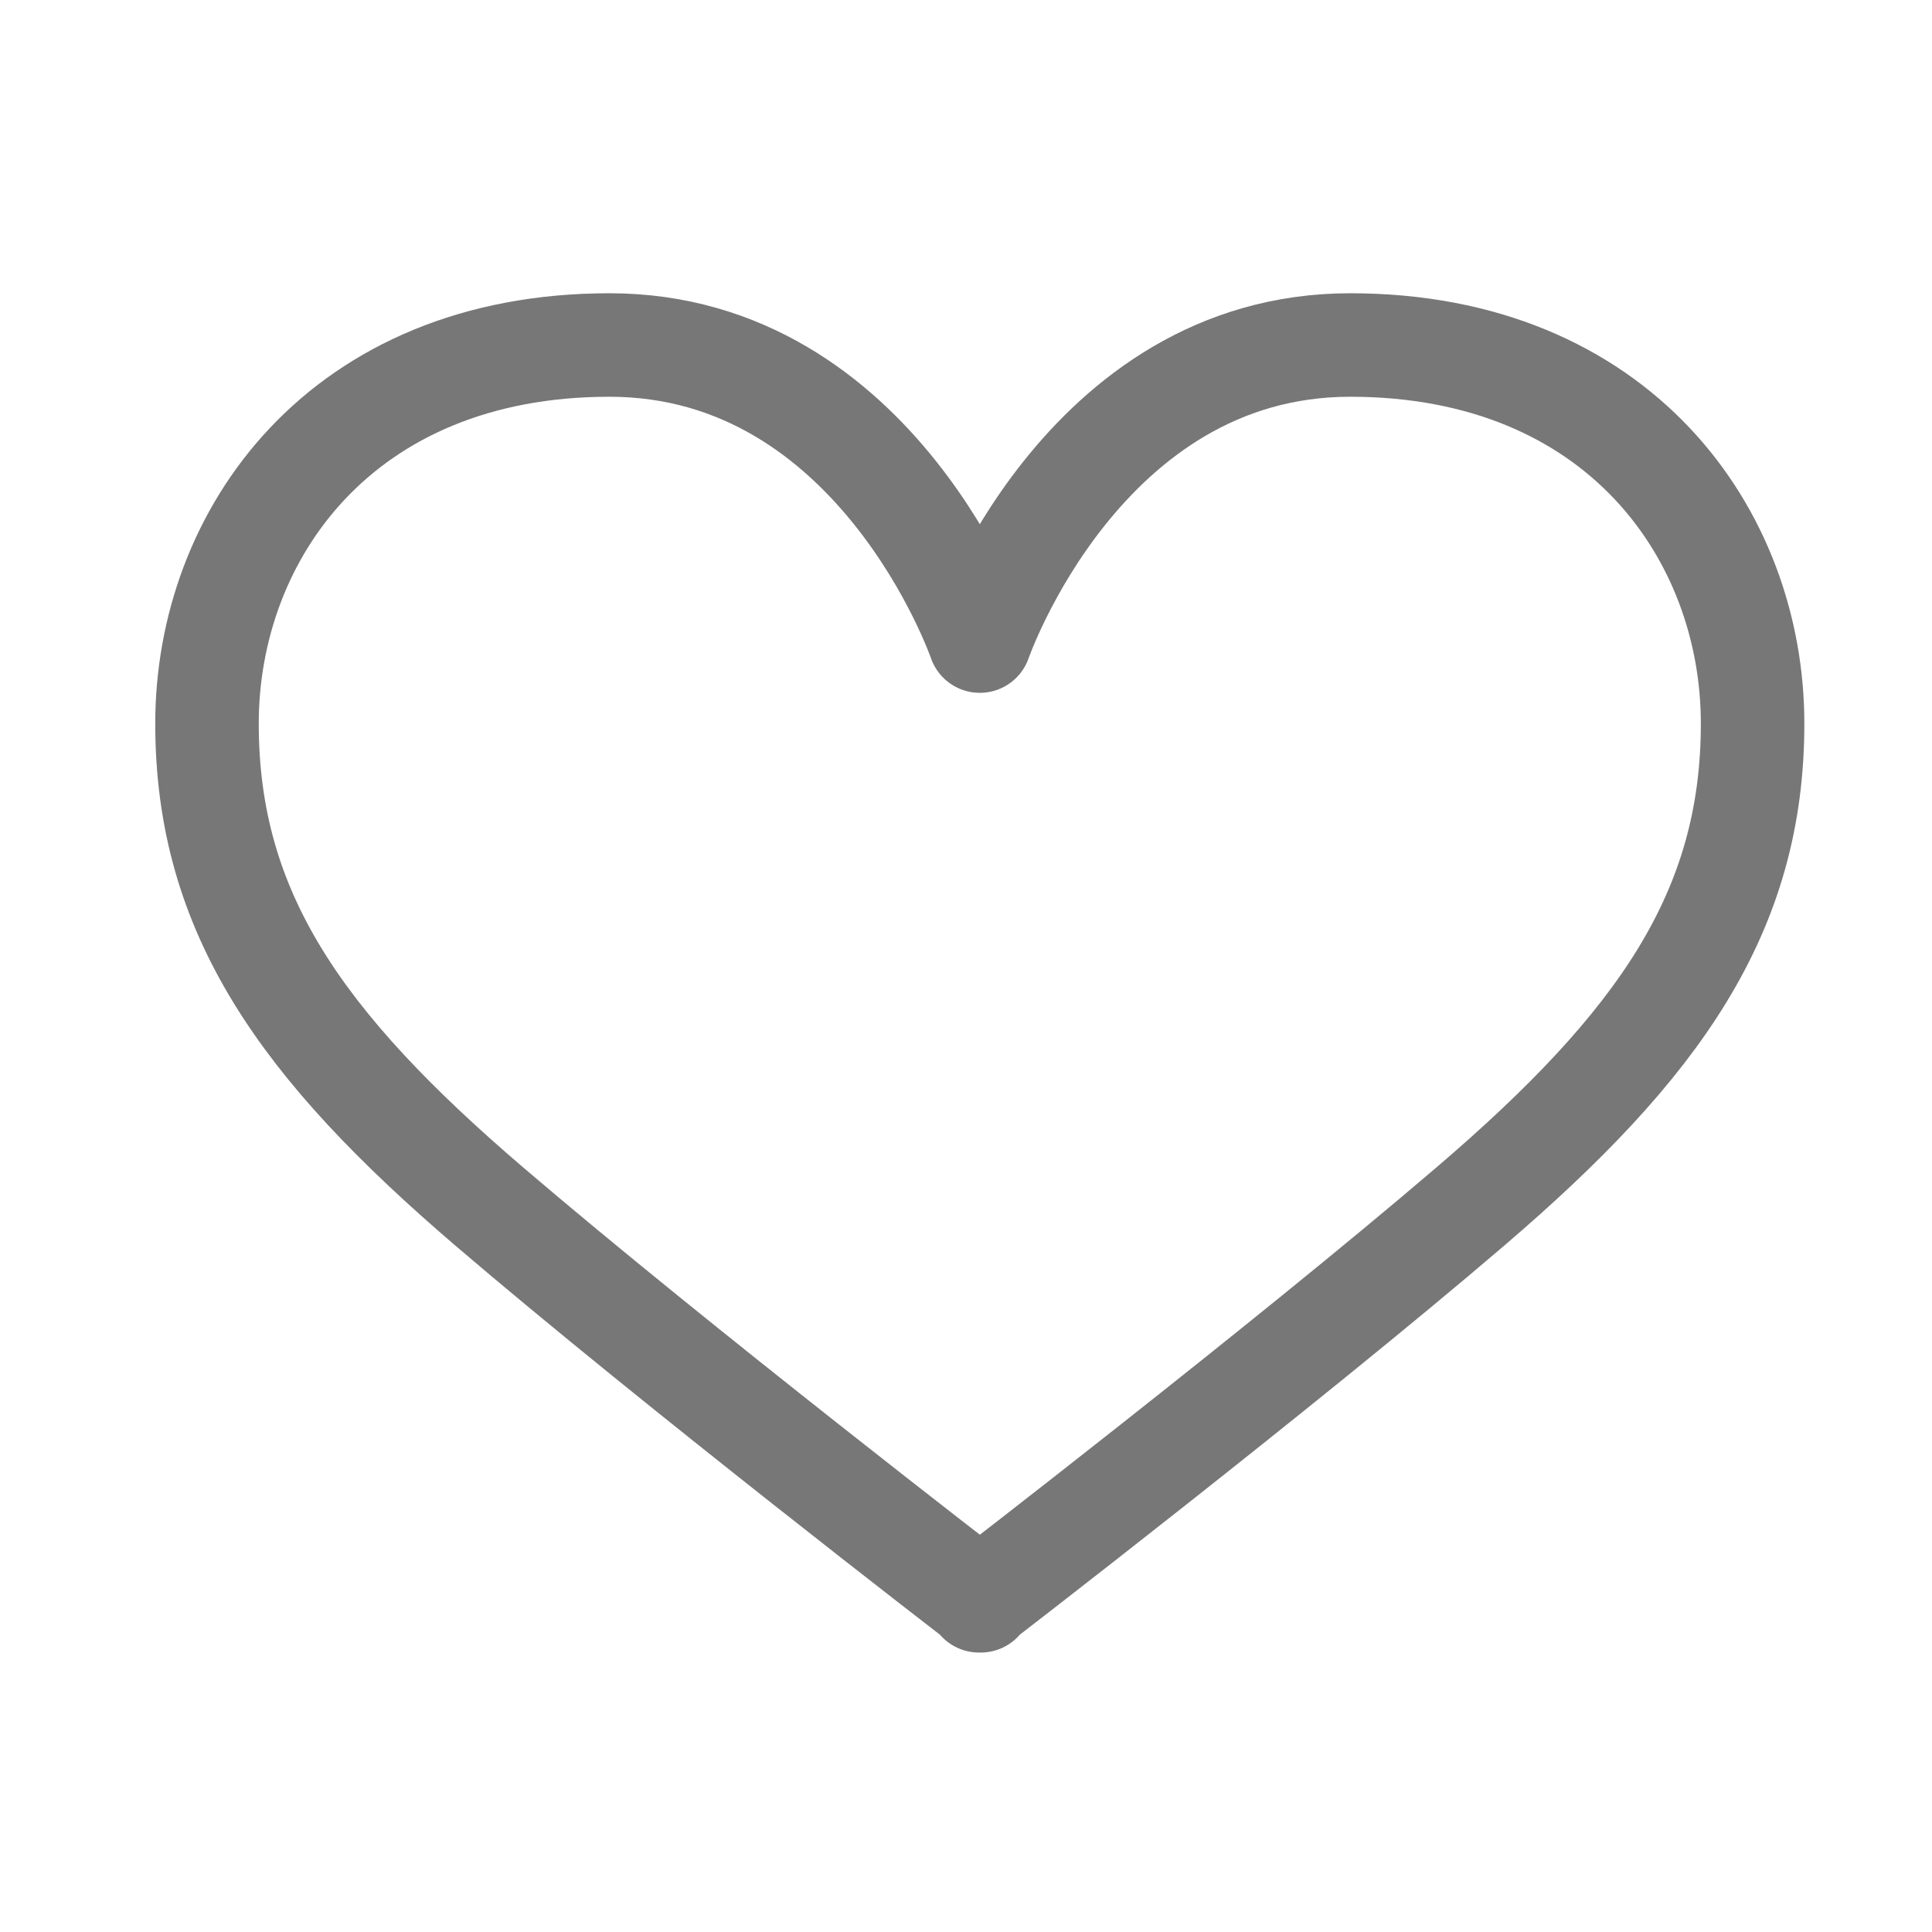
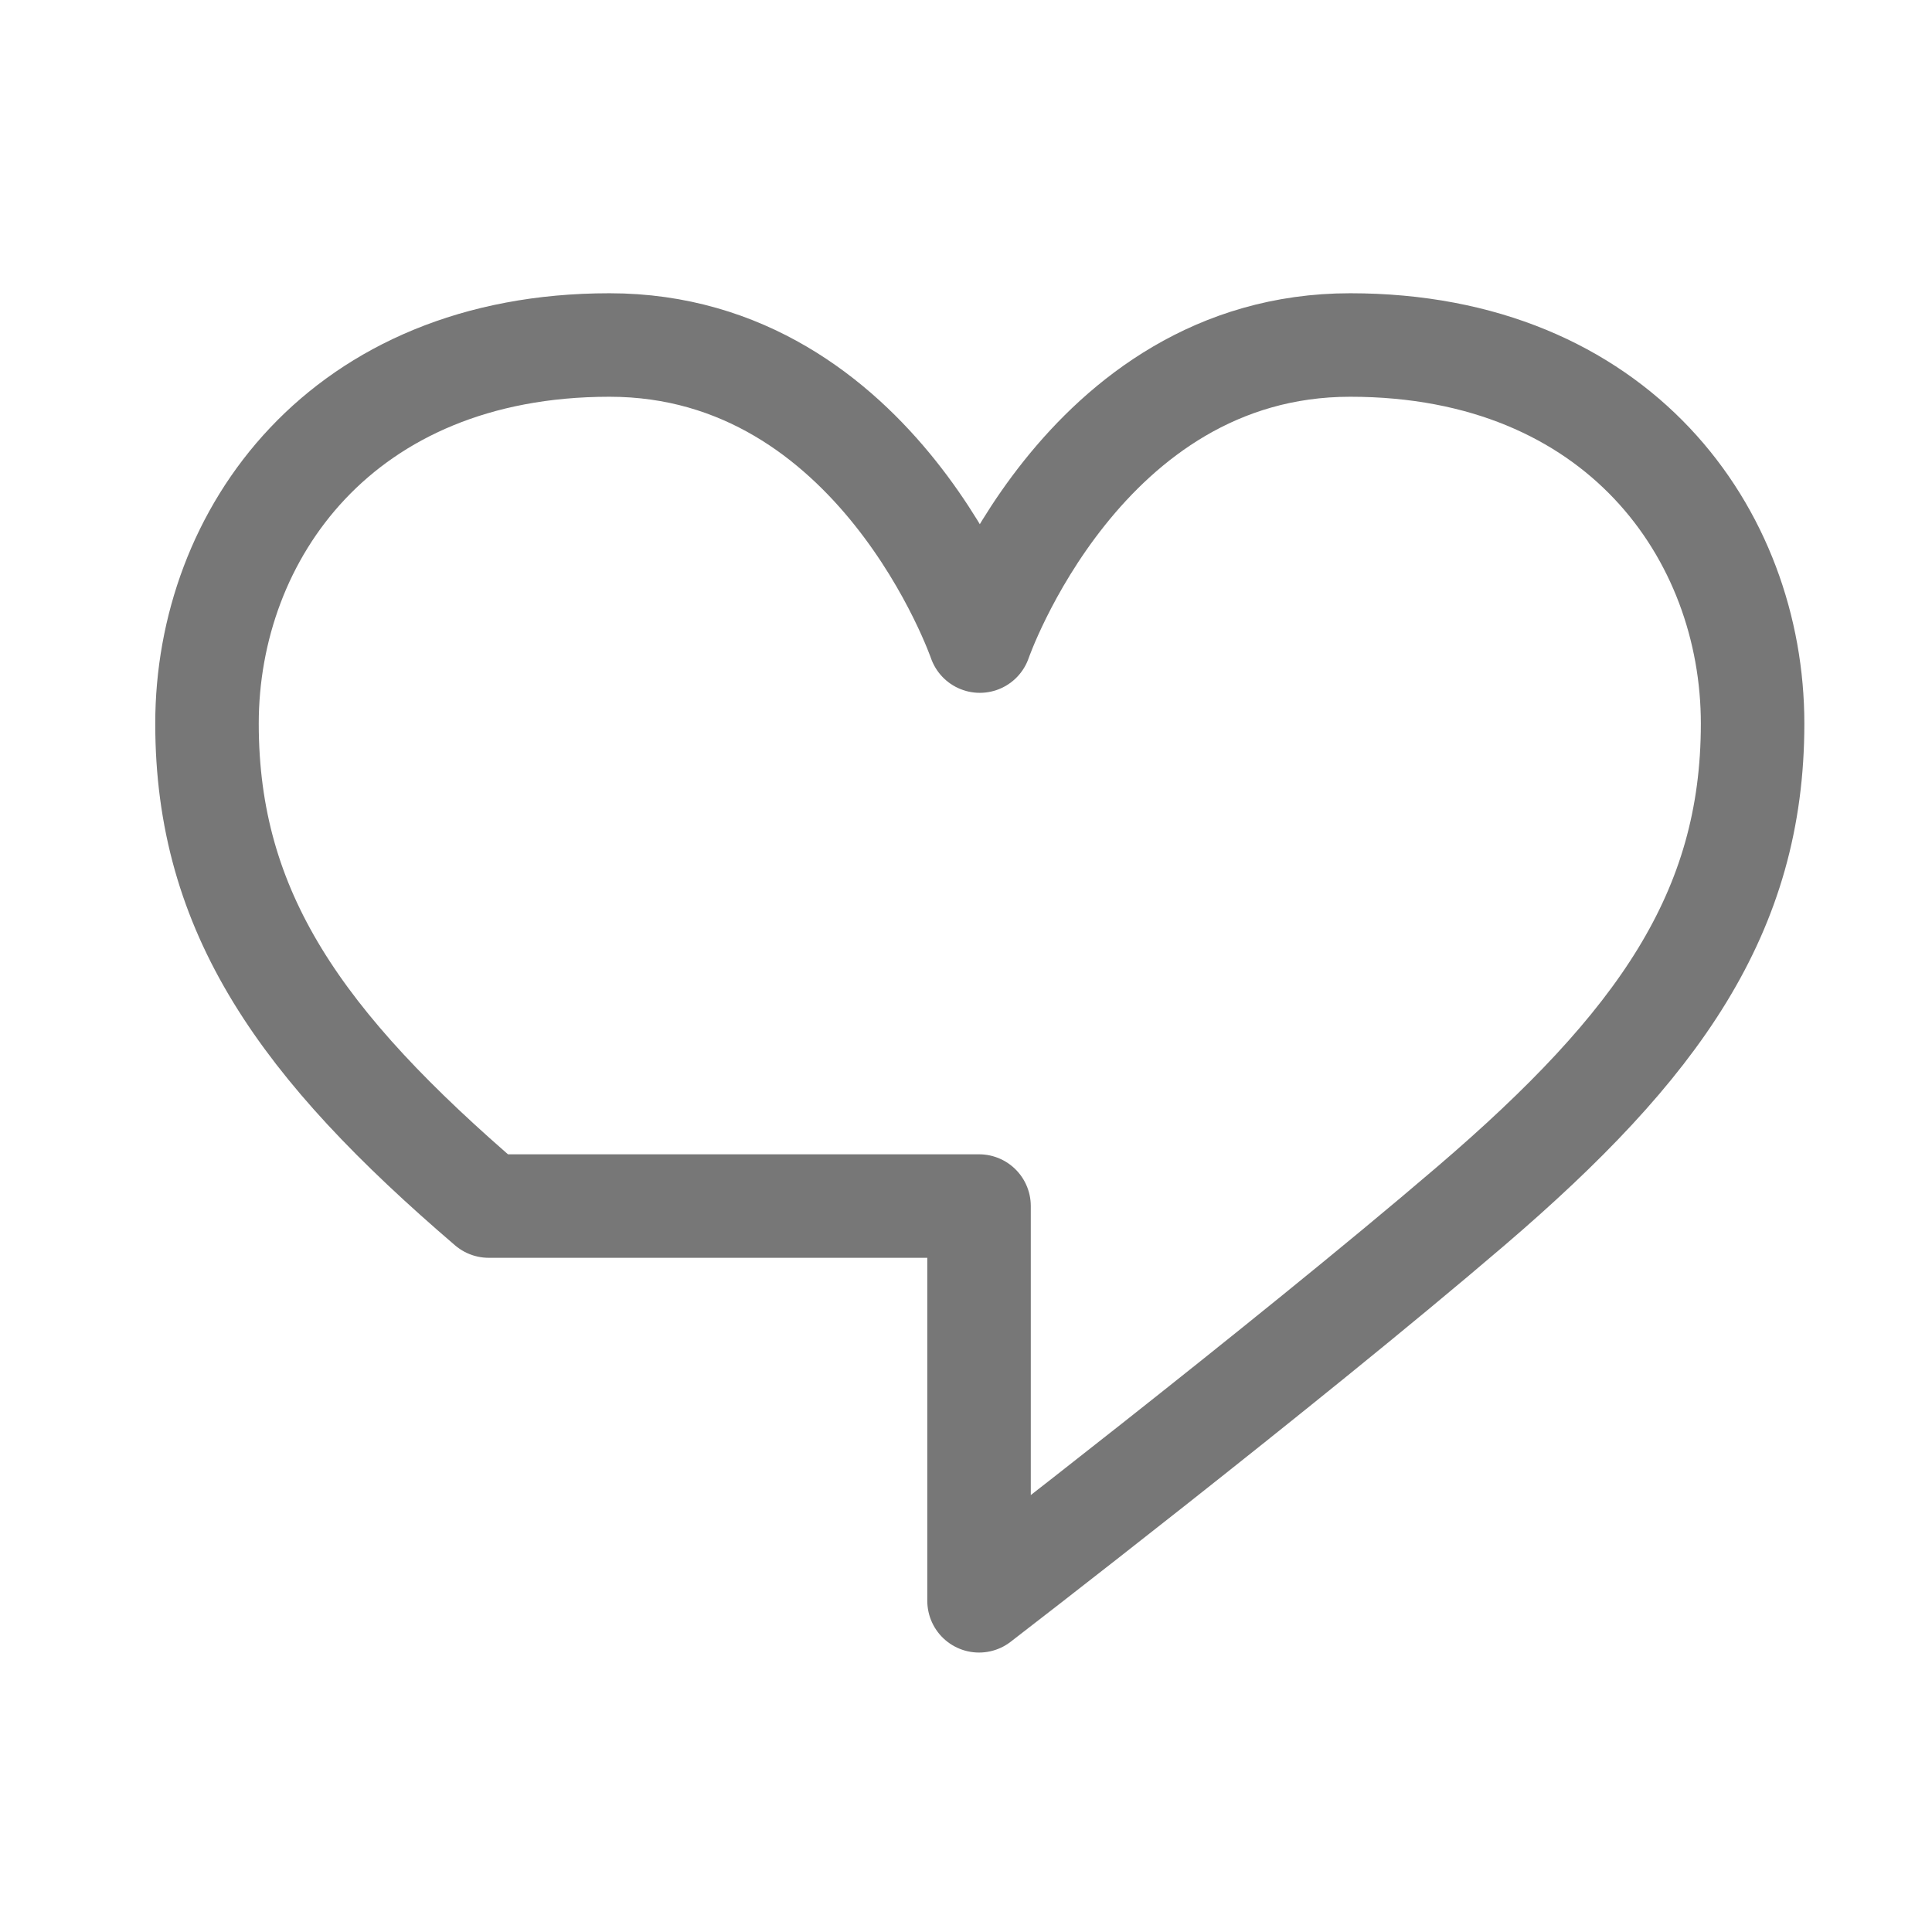
<svg xmlns="http://www.w3.org/2000/svg" width="28" height="28" viewBox="0 0 28 28" fill="none">
-   <path fill-rule="evenodd" clip-rule="evenodd" d="M14.189 23.2C14.189 23.2 18.596 19.809 21.317 17.479C24.04 15.148 25.4 13.227 25.4 10.487C25.4 7.747 23.456 5 19.568 5C15.68 5 14.2 9.291 14.2 9.291C14.2 9.291 12.722 5 8.833 5C4.945 5 3 7.747 3 10.487C3 13.227 4.362 15.148 7.083 17.479C9.806 19.809 14.213 23.2 14.213 23.2H14.189Z" stroke="#777777" stroke-width="1.5" stroke-linejoin="round" />
+   <path fill-rule="evenodd" clip-rule="evenodd" d="M14.189 23.2C14.189 23.2 18.596 19.809 21.317 17.479C24.04 15.148 25.4 13.227 25.4 10.487C25.4 7.747 23.456 5 19.568 5C15.68 5 14.2 9.291 14.2 9.291C14.2 9.291 12.722 5 8.833 5C4.945 5 3 7.747 3 10.487C3 13.227 4.362 15.148 7.083 17.479H14.189Z" stroke="#777777" stroke-width="1.5" stroke-linejoin="round" />
</svg>